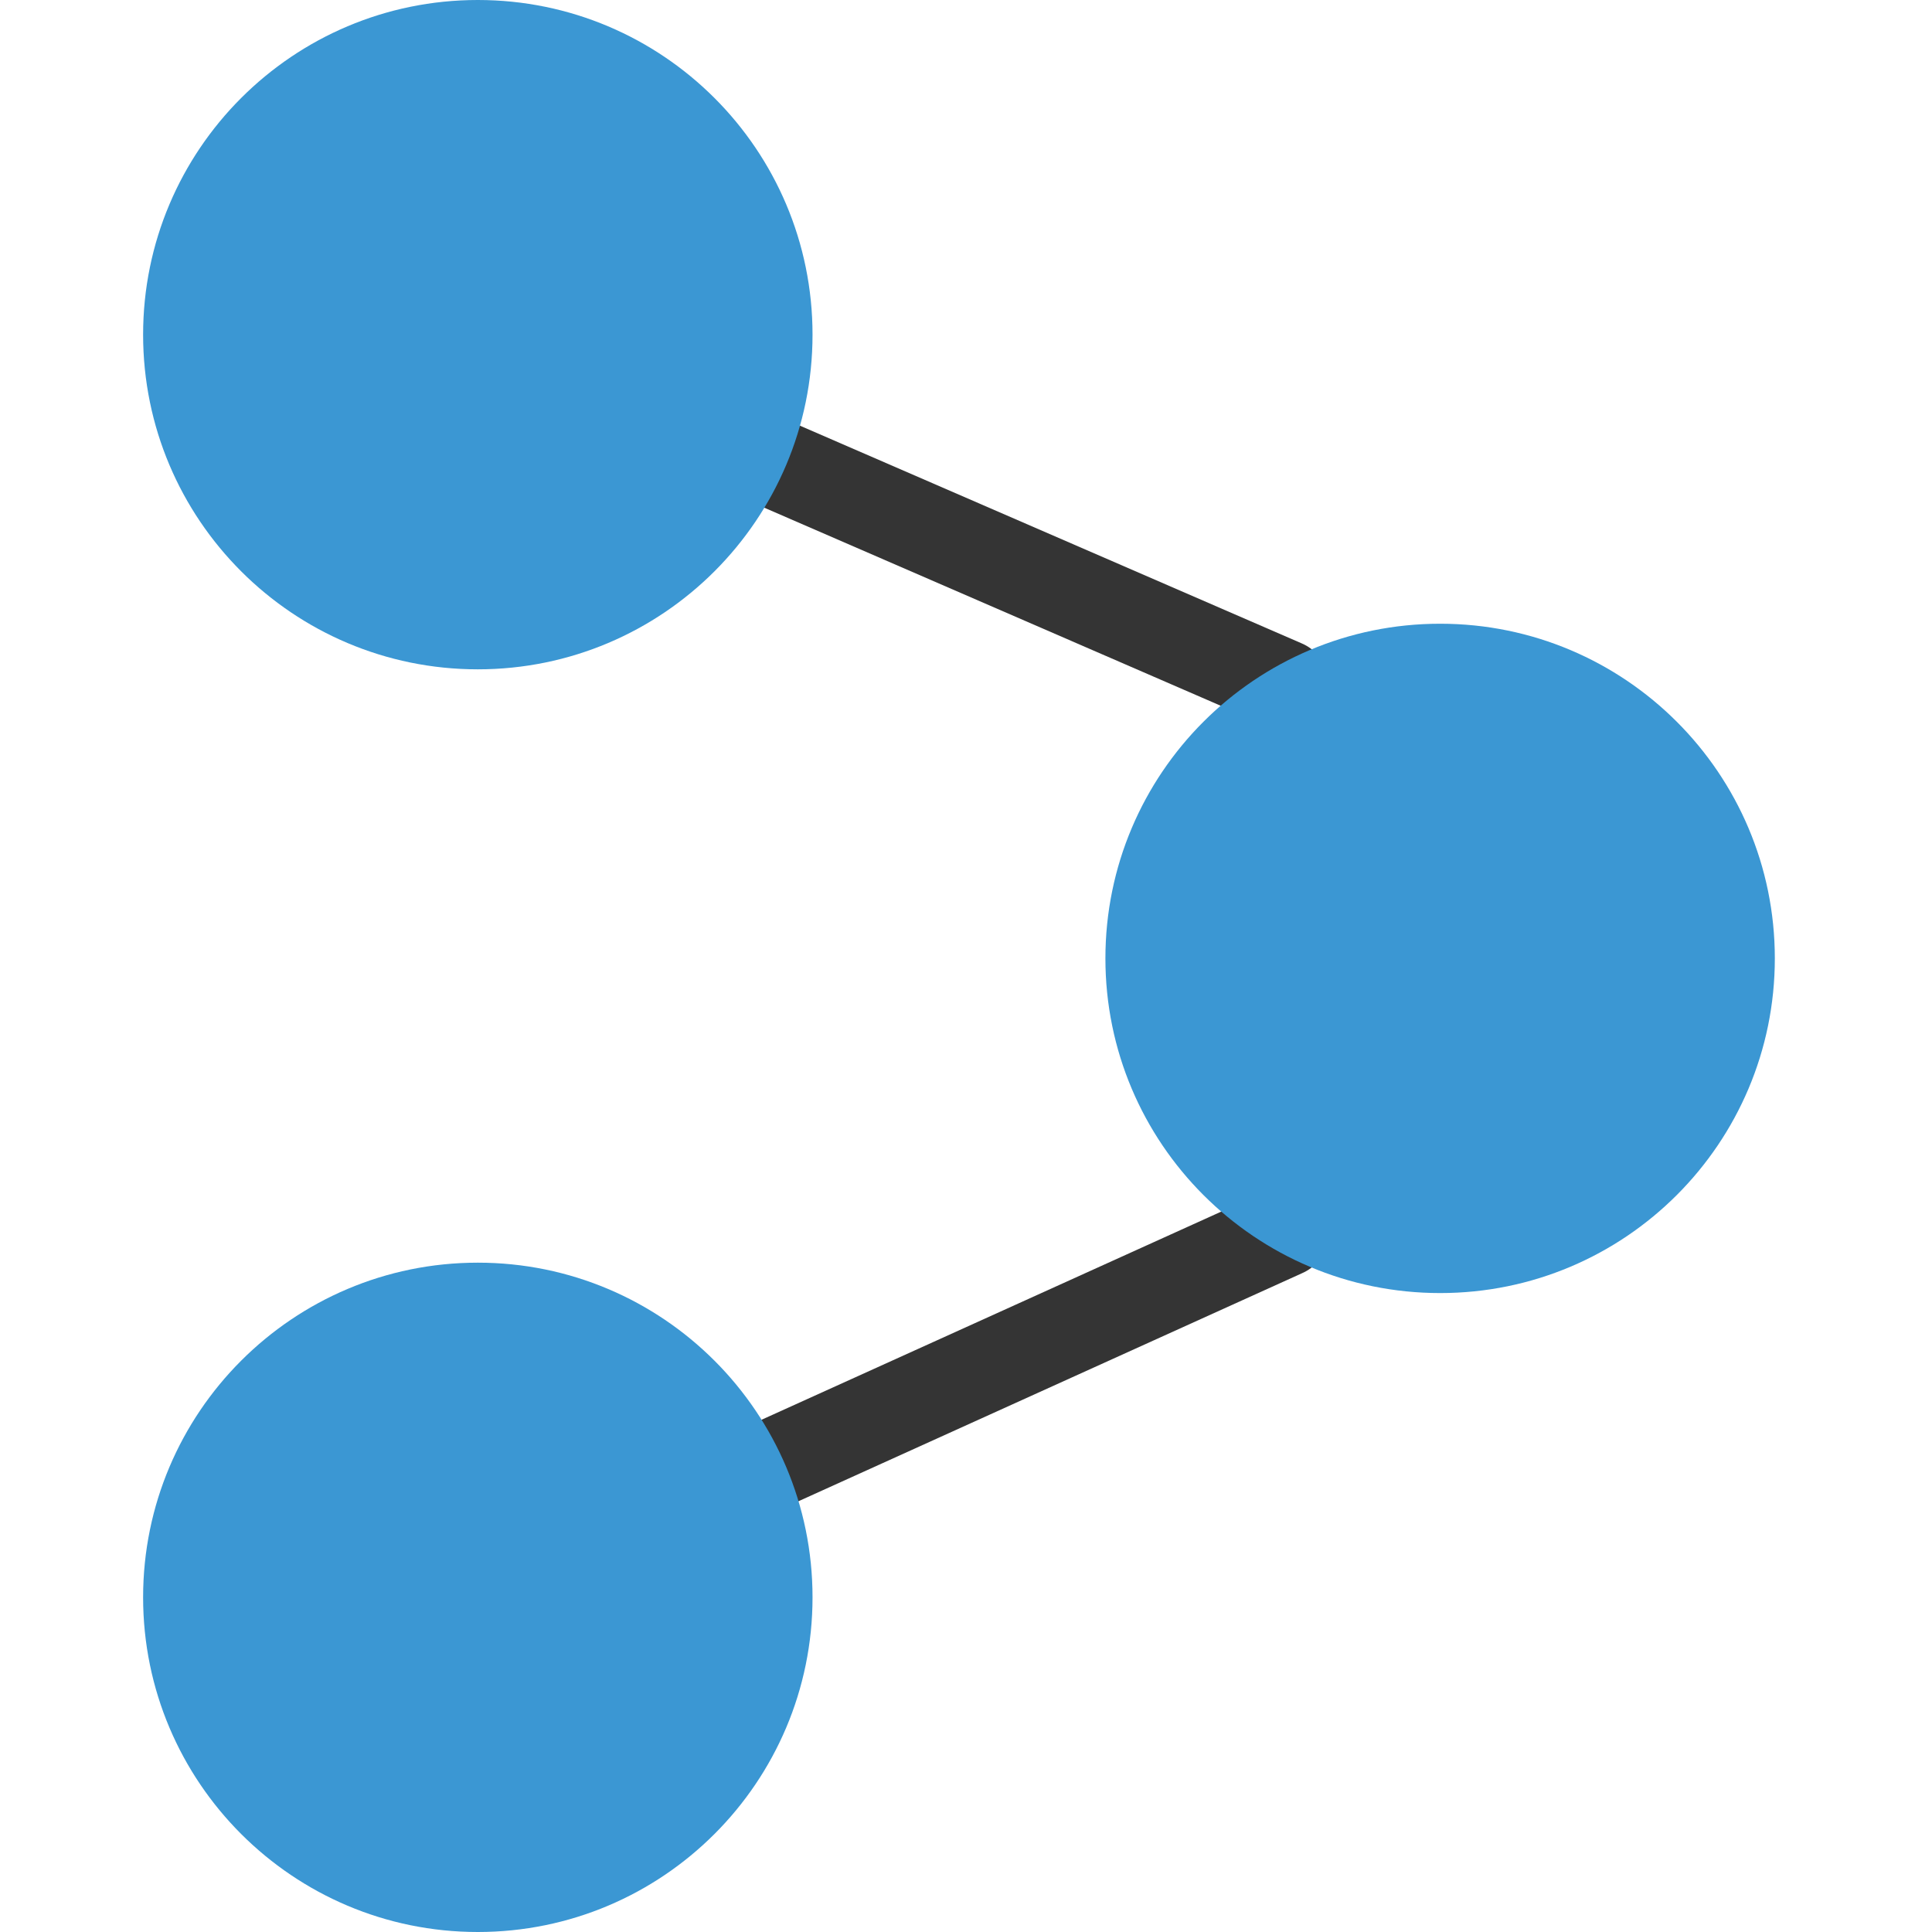
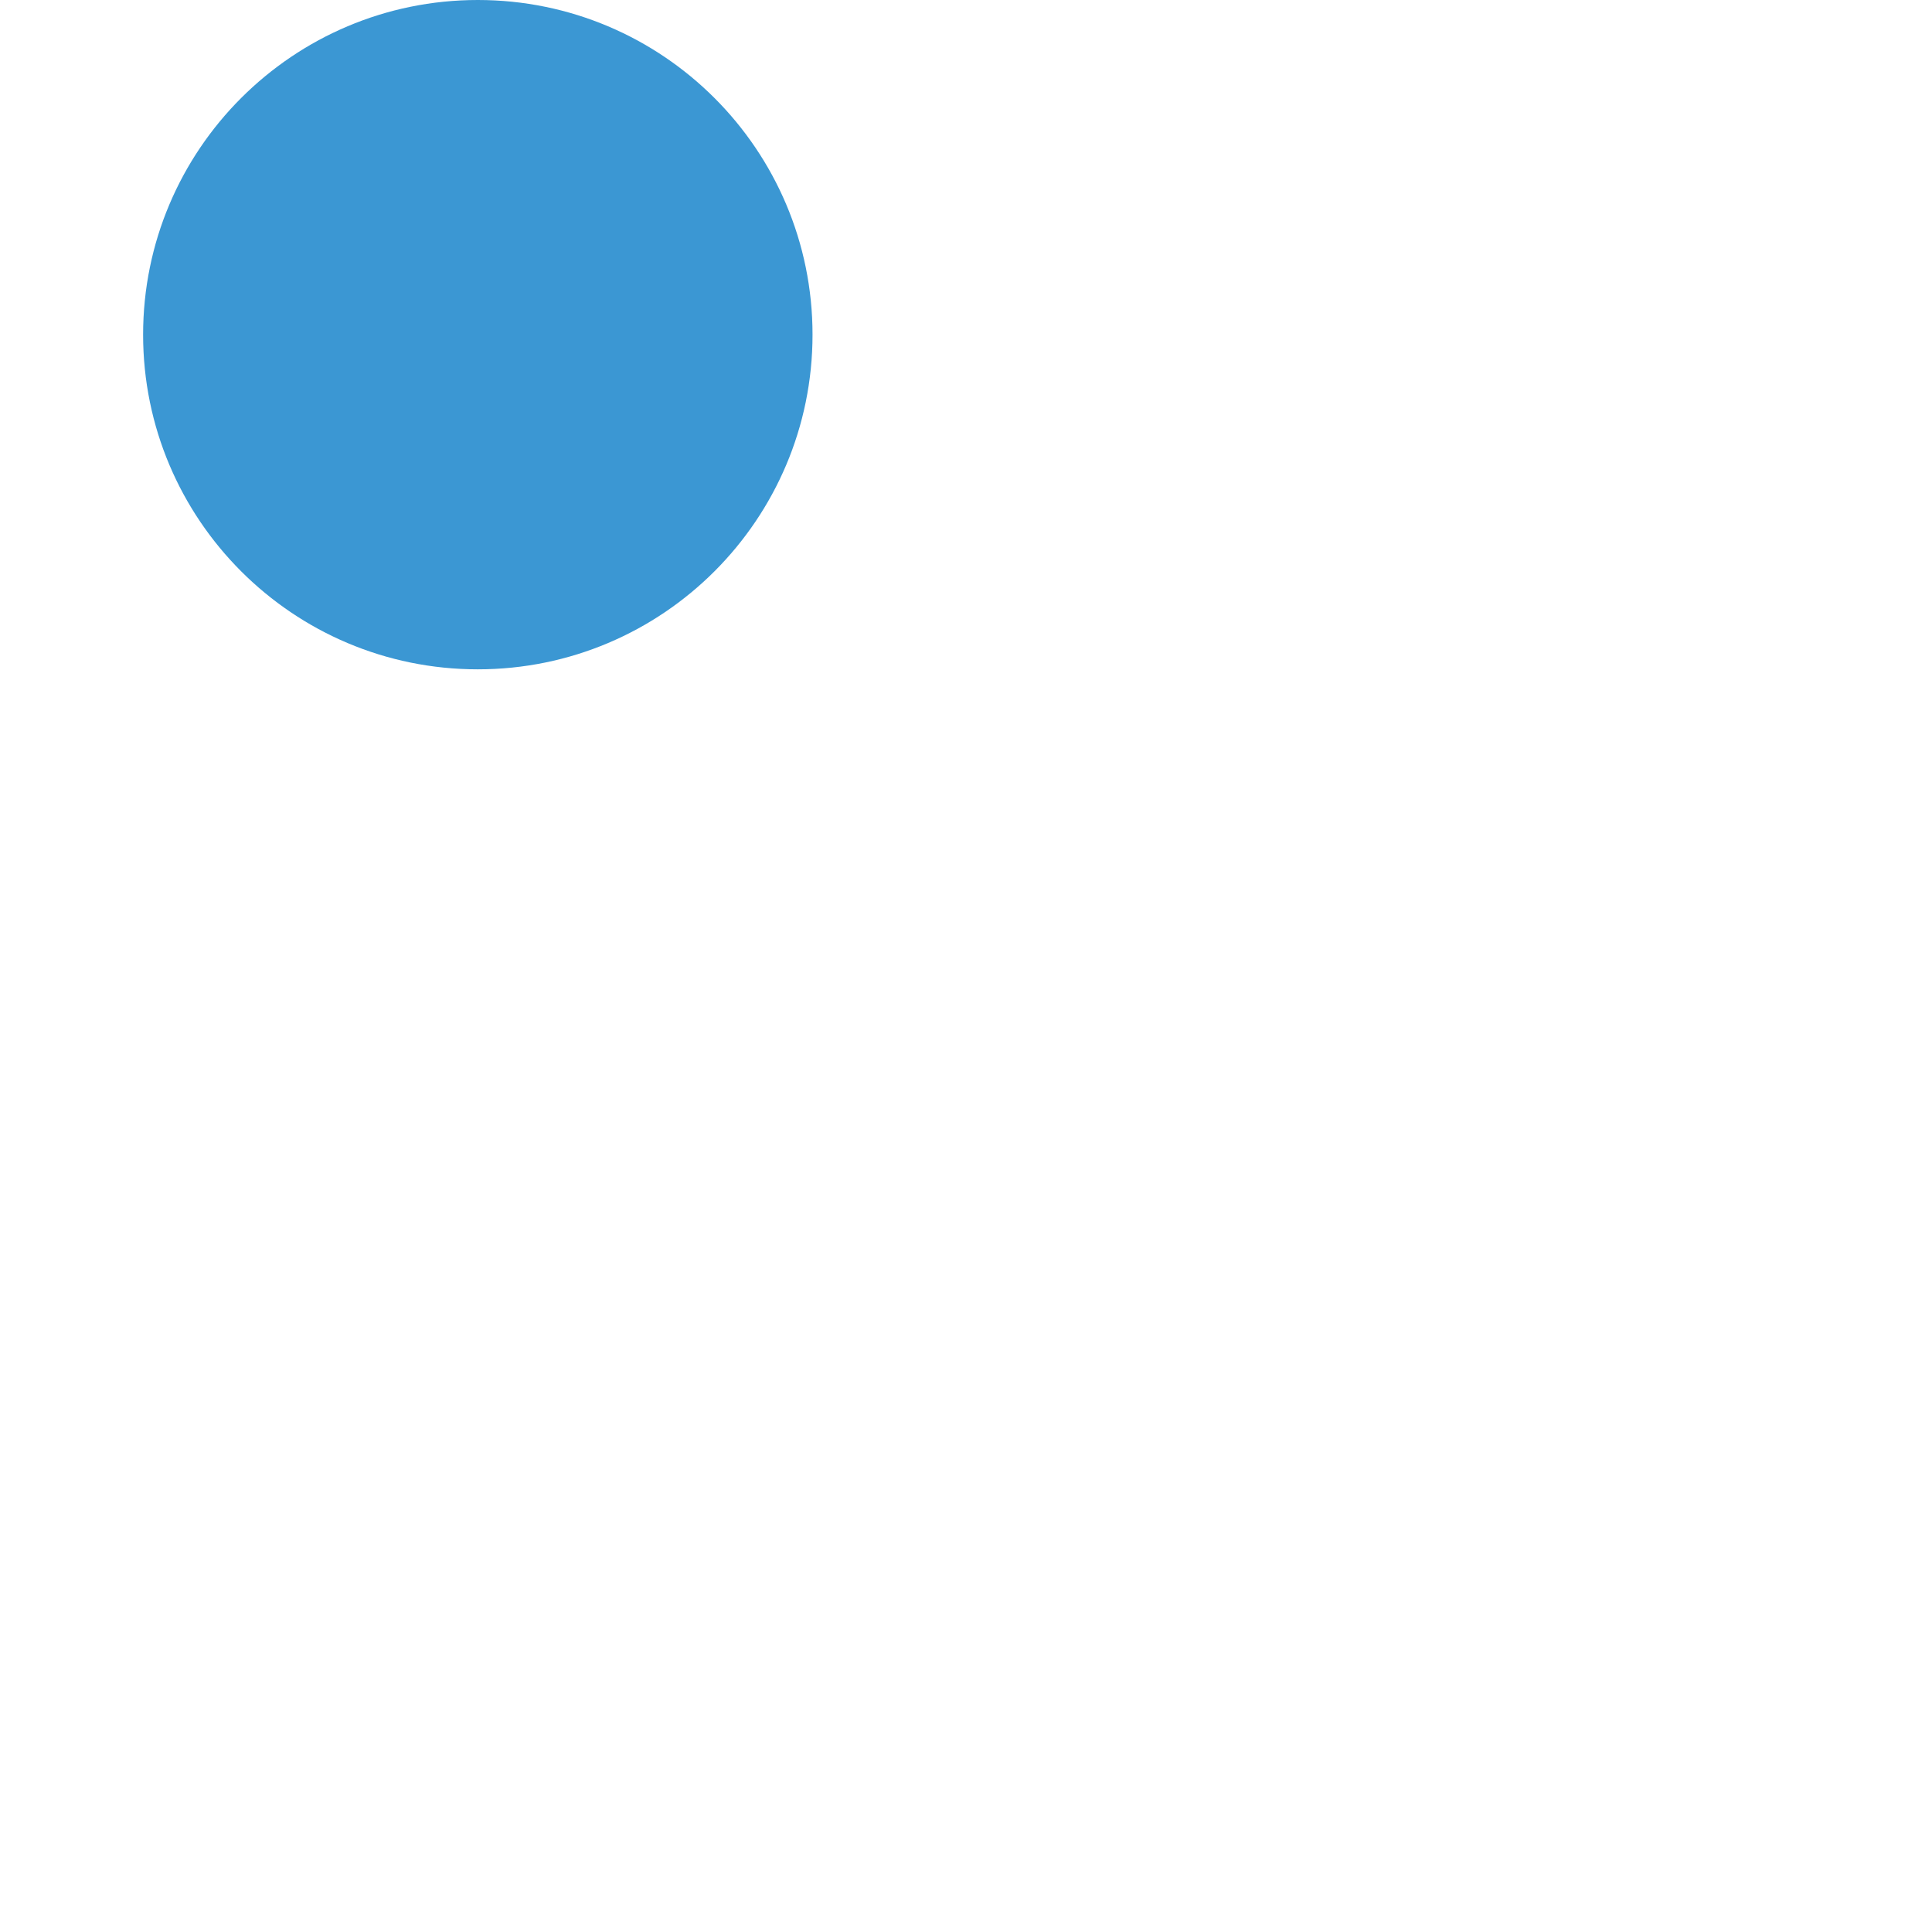
<svg xmlns="http://www.w3.org/2000/svg" width="30" height="30" viewBox="0 0 92 108" fill="none">
-   <path d="M18.71 18.708L63.787 38.266" stroke="#343434" stroke-width="5" stroke-linecap="round" />
-   <path d="M18.71 89.292L63.787 68.881" stroke="#343434" stroke-width="5" stroke-linecap="round" />
  <path d="M18.71 37.416C29.044 37.416 37.421 29.04 37.421 18.708C37.421 8.376 29.044 0 18.71 0C8.377 0 0 8.376 0 18.708C0 29.04 8.377 37.416 18.71 37.416Z" fill="#3B97D3" />
-   <path d="M18.71 108C29.044 108 37.421 99.624 37.421 89.292C37.421 78.96 29.044 70.584 18.71 70.584C8.377 70.584 7.62939e-06 78.96 7.62939e-06 89.292C7.62939e-06 99.624 8.377 108 18.71 108Z" fill="#3B97D3" />
-   <path d="M72.504 72.283C82.837 72.283 91.214 63.907 91.214 53.575C91.214 43.243 82.837 34.867 72.504 34.867C62.17 34.867 53.793 43.243 53.793 53.575C53.793 63.907 62.17 72.283 72.504 72.283Z" fill="#3B97D3" />
</svg>